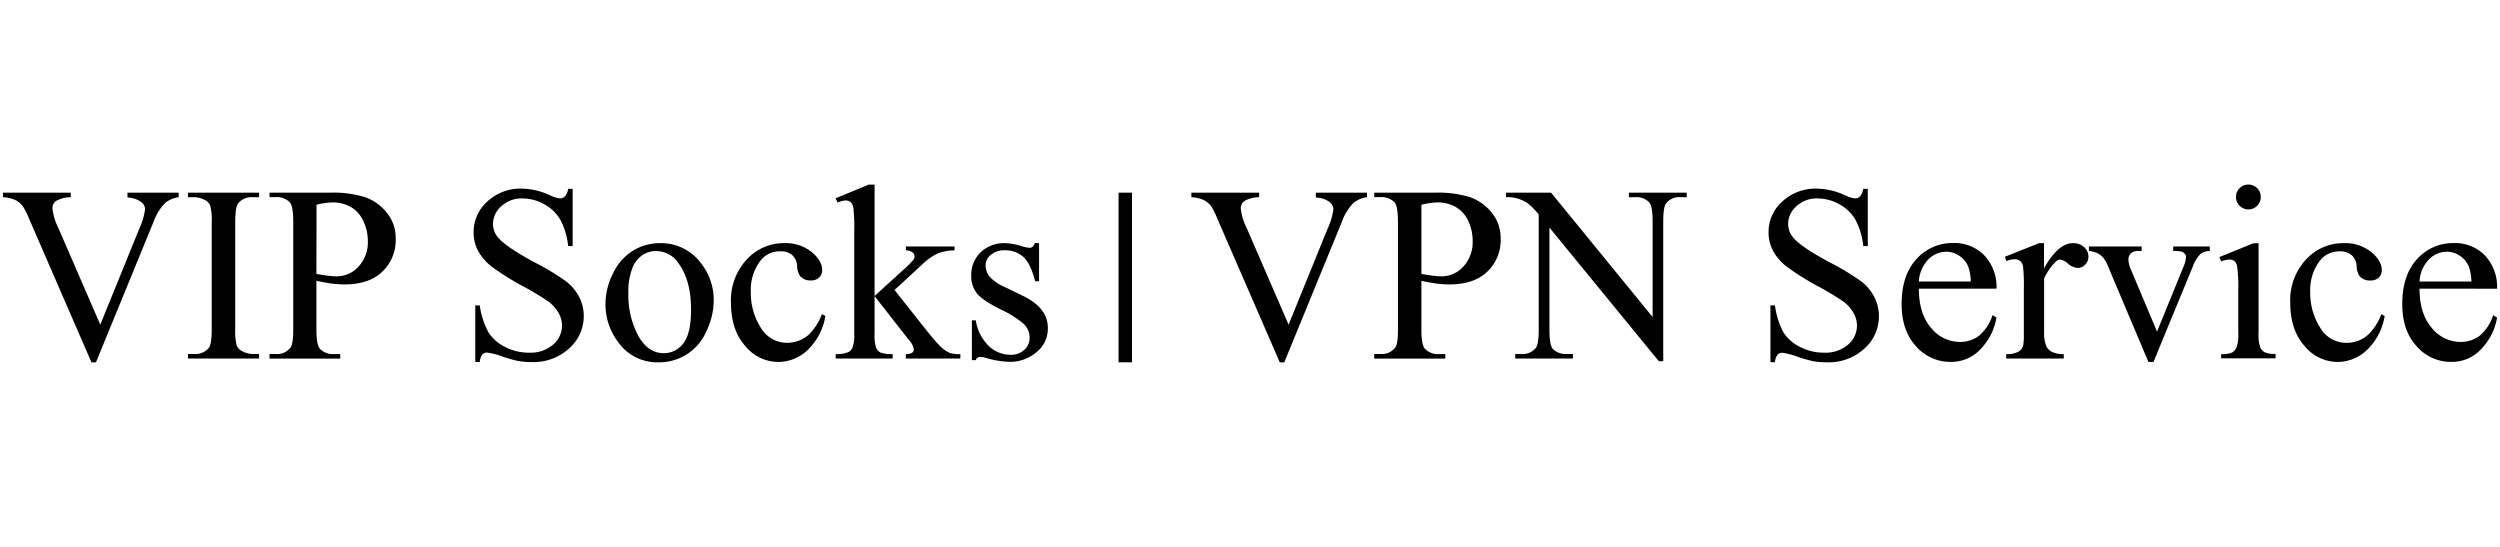
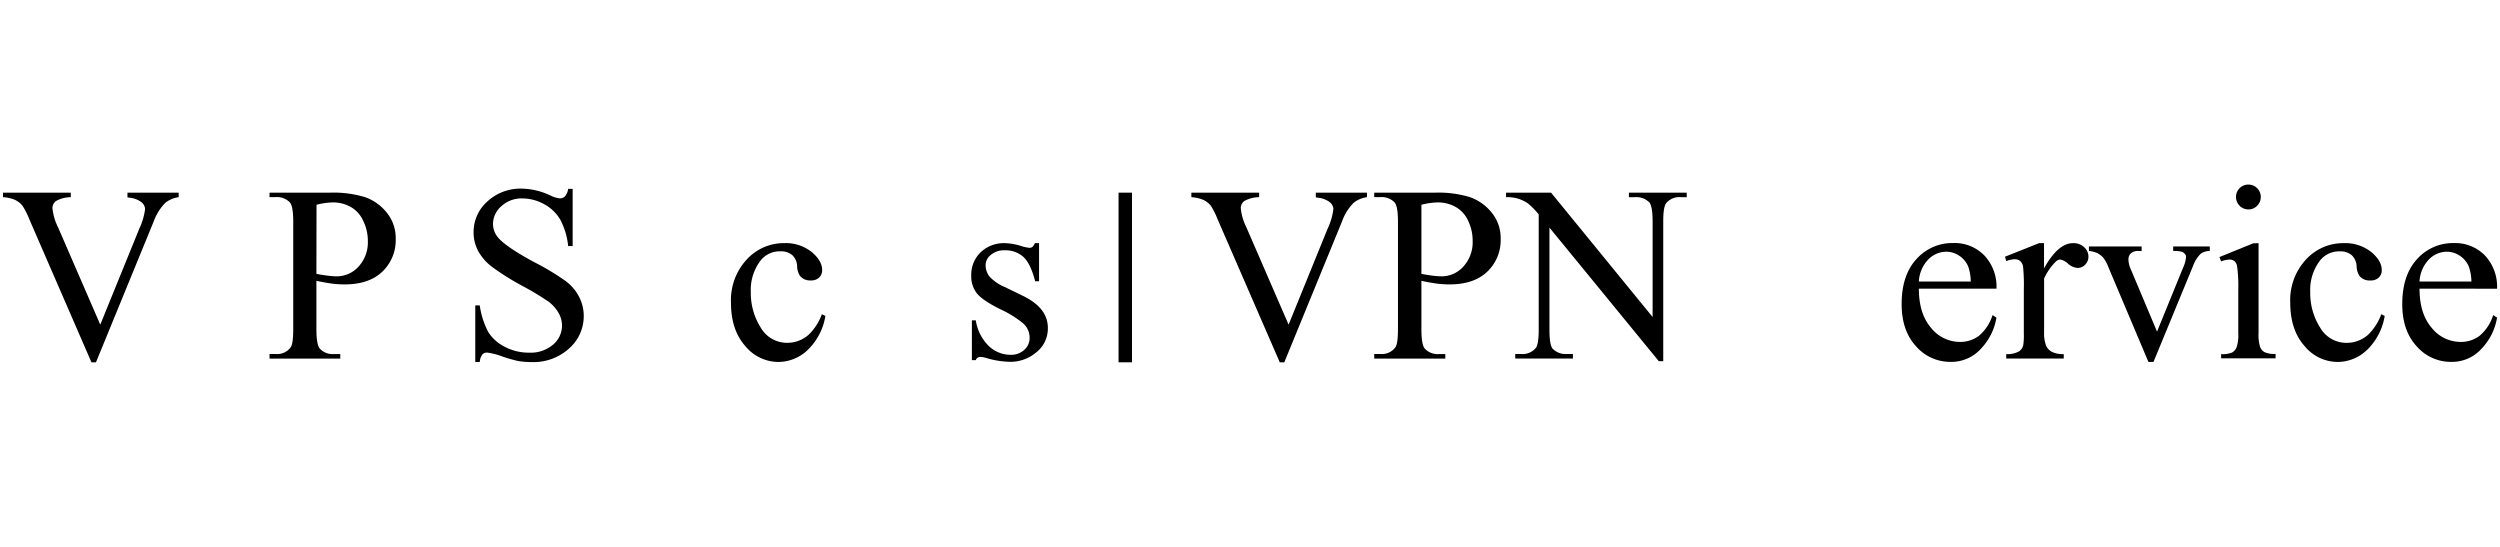
<svg xmlns="http://www.w3.org/2000/svg" id="Capa_1" data-name="Capa 1" viewBox="0 0 640 140">
  <path d="M45.74,49.32v1.16a6.86,6.86,0,0,0-3.41,1.44,12.93,12.93,0,0,0-2.95,4.69L24.57,92.75H23.41L7.51,56.14A19.9,19.9,0,0,0,5.78,52.7a5.49,5.49,0,0,0-1.92-1.52,8.93,8.93,0,0,0-3.09-.7V49.32H18.12v1.16a7.83,7.83,0,0,0-3.82,1,2.28,2.28,0,0,0-.87,1.85,14.14,14.14,0,0,0,1.44,4.88l10.8,24.9,10-24.59a16.54,16.54,0,0,0,1.47-5,2.38,2.38,0,0,0-.91-1.74,6,6,0,0,0-3.07-1.17l-.53-.09V49.32Z" />
-   <path d="M66.32,90.62v1.16H48.12V90.62h1.51a4.52,4.52,0,0,0,3.81-1.53c.51-.67.76-2.28.76-4.83V56.83a14.09,14.09,0,0,0-.41-4.26,2.82,2.82,0,0,0-1.28-1.34,6,6,0,0,0-2.88-.75H48.12V49.32h18.2v1.16H64.78A4.52,4.52,0,0,0,61,52c-.52.67-.78,2.28-.78,4.82V84.26a13.76,13.76,0,0,0,.41,4.26,2.77,2.77,0,0,0,1.31,1.35,5.78,5.78,0,0,0,2.85.75Z" />
  <path d="M81,71.89V84.26c0,2.68.3,4.34.88,5a4.49,4.49,0,0,0,3.6,1.38h1.63v1.16H69V90.62h1.59a4.25,4.25,0,0,0,3.85-1.75c.42-.65.63-2.18.63-4.61V56.83c0-2.67-.28-4.33-.85-5a4.61,4.61,0,0,0-3.63-1.37H69V49.32H84.51a27.72,27.72,0,0,1,9,1.17,12.32,12.32,0,0,1,5.54,4,10.2,10.2,0,0,1,2.25,6.61,11.1,11.1,0,0,1-3.43,8.45q-3.42,3.27-9.69,3.26a26.64,26.64,0,0,1-3.32-.22C83.66,72.41,82.39,72.19,81,71.89Zm0-1.78c1.11.21,2.09.37,3,.47a19.42,19.42,0,0,0,2.19.16,7.46,7.46,0,0,0,5.62-2.52,9.16,9.16,0,0,0,2.36-6.53A11.73,11.73,0,0,0,93,56.57,7.8,7.8,0,0,0,89.83,53a9.26,9.26,0,0,0-4.69-1.18,18.4,18.4,0,0,0-4.11.6Z" />
  <path d="M146.6,48.35V63h-1.15a18.36,18.36,0,0,0-2-6.73,10.54,10.54,0,0,0-4.15-4,11.53,11.53,0,0,0-5.58-1.47,7.55,7.55,0,0,0-5.38,2,6,6,0,0,0-2.13,4.52,5.38,5.38,0,0,0,1.34,3.54q2,2.35,9.24,6.27a63.46,63.46,0,0,1,8.13,4.9,11.89,11.89,0,0,1,3.35,4,10.64,10.64,0,0,1,1.17,4.85,11,11,0,0,1-3.74,8.32,13.53,13.53,0,0,1-9.63,3.49,20.07,20.07,0,0,1-3.47-.28,36.92,36.92,0,0,1-4-1.15,18.19,18.19,0,0,0-3.87-1,1.63,1.63,0,0,0-1.23.47,3.69,3.69,0,0,0-.68,1.94h-1.15V78.19h1.15A20.63,20.63,0,0,0,125,85a10.47,10.47,0,0,0,4.21,3.77,13,13,0,0,0,6.21,1.51,8.86,8.86,0,0,0,6.19-2.07,6.42,6.42,0,0,0,2.27-4.88,6.69,6.69,0,0,0-.86-3.17,9.57,9.57,0,0,0-2.68-3,74.33,74.33,0,0,0-6.67-4,65.22,65.22,0,0,1-7.75-4.87,13.15,13.15,0,0,1-3.49-4,10,10,0,0,1-1.19-4.82,10.45,10.45,0,0,1,3.51-7.88,12.48,12.48,0,0,1,8.92-3.3A17.84,17.84,0,0,1,140.81,50a7.39,7.39,0,0,0,2.47.78,1.86,1.86,0,0,0,1.34-.49,3.88,3.88,0,0,0,.83-1.95Z" />
-   <path d="M168.9,62.25a12.71,12.71,0,0,1,10.46,5,15.2,15.2,0,0,1,3.35,9.7,18.31,18.31,0,0,1-1.85,7.8,13.14,13.14,0,0,1-12.3,8,12.18,12.18,0,0,1-10.31-5.17A16,16,0,0,1,155,77.72a17.3,17.3,0,0,1,2-7.85,13.42,13.42,0,0,1,5.15-5.76A13.22,13.22,0,0,1,168.9,62.25Zm-1,2a6.53,6.53,0,0,0-3.34,1,6.9,6.9,0,0,0-2.7,3.46,16.63,16.63,0,0,0-1,6.36,22.15,22.15,0,0,0,2.49,10.8q2.49,4.55,6.56,4.54a6.09,6.09,0,0,0,5-2.5q2-2.5,2-8.61,0-7.65-3.29-12A6.79,6.79,0,0,0,167.93,64.28Z" />
  <path d="M211.3,80.88a15.52,15.52,0,0,1-4.54,8.72,10.92,10.92,0,0,1-7.48,3.06,11,11,0,0,1-8.52-4.11q-3.63-4.1-3.63-11.08a15.29,15.29,0,0,1,4-11,12.85,12.85,0,0,1,9.66-4.23,10.58,10.58,0,0,1,6.95,2.24q2.73,2.24,2.73,4.65a2.55,2.55,0,0,1-.77,1.92,2.94,2.94,0,0,1-2.15.74,3.32,3.32,0,0,1-2.78-1.19,4.93,4.93,0,0,1-.71-2.5,4.06,4.06,0,0,0-1.27-2.82,4.49,4.49,0,0,0-3-.94,6.24,6.24,0,0,0-5.05,2.31,12.33,12.33,0,0,0-2.53,8.11,16.43,16.43,0,0,0,2.52,9.07,7.74,7.74,0,0,0,6.81,3.93,8.22,8.22,0,0,0,5.51-2.1,14,14,0,0,0,3.35-5.23Z" />
-   <path d="M223.89,47.25V75.78l7.29-6.64a24.94,24.94,0,0,0,2.7-2.69,1.43,1.43,0,0,0,.25-.76,1.4,1.4,0,0,0-.52-1.08,2.8,2.8,0,0,0-1.71-.51v-1h12.47v1a11.81,11.81,0,0,0-4.28.78,13.86,13.86,0,0,0-3.74,2.57L229,74.24l7.36,9.3c2.05,2.57,3.42,4.2,4.13,4.89a8.59,8.59,0,0,0,2.63,1.91,8.23,8.23,0,0,0,2.73.31v1.13H231.9V90.65a2.91,2.91,0,0,0,1.62-.36,1.11,1.11,0,0,0,.42-.92,4.88,4.88,0,0,0-1.25-2.32l-8.8-11.24v9.52a10.8,10.8,0,0,0,.39,3.66,2.45,2.45,0,0,0,1.11,1.25,8.14,8.14,0,0,0,3.13.41v1.13H213.93V90.65a7.93,7.93,0,0,0,3.29-.53,2.22,2.22,0,0,0,1-1.07,9.47,9.47,0,0,0,.47-3.56V59.37a45.88,45.88,0,0,0-.22-6.09,2.73,2.73,0,0,0-.72-1.54,2,2,0,0,0-1.32-.42,6.09,6.09,0,0,0-2,.53l-.53-1.09,8.52-3.51Z" />
  <path d="M266,62.25V72h-1q-1.19-4.6-3.05-6.26a6.84,6.84,0,0,0-4.75-1.66,5.16,5.16,0,0,0-3.53,1.16,3.34,3.34,0,0,0-1.35,2.56,4.67,4.67,0,0,0,1,3,11.08,11.08,0,0,0,4,2.72l4.57,2.23q6.36,3.09,6.36,8.17a7.73,7.73,0,0,1-3,6.31,10.27,10.27,0,0,1-6.63,2.4,23.08,23.08,0,0,1-6-.94,6.11,6.11,0,0,0-1.69-.32,1.24,1.24,0,0,0-1.13.82h-1V82h1a11.66,11.66,0,0,0,3.35,6.6,8.07,8.07,0,0,0,5.55,2.23,4.94,4.94,0,0,0,3.52-1.27,4,4,0,0,0,1.36-3.05A4.86,4.86,0,0,0,262,82.85,26.38,26.38,0,0,0,256,79.13c-3-1.51-5-2.86-5.95-4.07a7.06,7.06,0,0,1-1.41-4.51A8,8,0,0,1,251,64.63a8.58,8.58,0,0,1,6.28-2.38,14.75,14.75,0,0,1,4.1.72,10,10,0,0,0,2.13.47,1.19,1.19,0,0,0,.78-.22,3,3,0,0,0,.66-1Z" />
  <path d="M349.94,49.32v1.16a6.86,6.86,0,0,0-3.41,1.44,12.79,12.79,0,0,0-2.94,4.69L328.78,92.75h-1.16L311.71,56.14A20.16,20.16,0,0,0,310,52.7a5.53,5.53,0,0,0-1.93-1.52,8.93,8.93,0,0,0-3.08-.7V49.32h17.35v1.16a7.76,7.76,0,0,0-3.82,1,2.26,2.26,0,0,0-.88,1.85,14.14,14.14,0,0,0,1.44,4.88l10.8,24.9,10-24.59a16.54,16.54,0,0,0,1.47-5,2.41,2.41,0,0,0-.9-1.74,6,6,0,0,0-3.07-1.17l-.53-.09V49.32Z" />
  <path d="M363.88,71.89V84.26c0,2.68.29,4.34.88,5a4.49,4.49,0,0,0,3.6,1.38H370v1.16h-18.2V90.62h1.6a4.27,4.27,0,0,0,3.85-1.75c.42-.65.63-2.18.63-4.61V56.83c0-2.67-.28-4.33-.85-5a4.61,4.61,0,0,0-3.63-1.37h-1.6V49.32h15.57a27.66,27.66,0,0,1,9,1.17,12.4,12.4,0,0,1,5.55,4,10.2,10.2,0,0,1,2.25,6.61,11.1,11.1,0,0,1-3.43,8.45q-3.43,3.27-9.69,3.26a26.64,26.64,0,0,1-3.32-.22C366.51,72.41,365.24,72.19,363.88,71.89Zm0-1.78c1.11.21,2.09.37,2.94.47a19.74,19.74,0,0,0,2.19.16,7.46,7.46,0,0,0,5.63-2.52A9.21,9.21,0,0,0,377,61.69a11.74,11.74,0,0,0-1.13-5.12A7.73,7.73,0,0,0,372.68,53a9.27,9.27,0,0,0-4.7-1.18,18.41,18.41,0,0,0-4.1.6Z" />
  <path d="M385.55,49.32h11.52l26,31.84V56.68q0-3.91-.87-4.89a4.65,4.65,0,0,0-3.67-1.31H417V49.32H431.8v1.16h-1.5a4.32,4.32,0,0,0-3.82,1.62c-.46.67-.69,2.2-.69,4.58V92.47h-1.13l-28-34.2V84.42c0,2.61.28,4.24.84,4.88a4.69,4.69,0,0,0,3.66,1.32h1.51v1.16H387.9V90.62h1.47A4.33,4.33,0,0,0,393.22,89c.46-.67.69-2.19.69-4.57V54.89a19.7,19.7,0,0,0-2.8-2.85,10.07,10.07,0,0,0-2.81-1.28,9.85,9.85,0,0,0-2.75-.28Z" />
-   <path d="M478.15,48.35V63H477a18.36,18.36,0,0,0-2-6.73,10.54,10.54,0,0,0-4.15-4,11.53,11.53,0,0,0-5.58-1.47,7.55,7.55,0,0,0-5.38,2,6,6,0,0,0-2.13,4.52,5.38,5.38,0,0,0,1.34,3.54q1.95,2.35,9.24,6.27a63.46,63.46,0,0,1,8.13,4.9,11.89,11.89,0,0,1,3.35,4A10.64,10.64,0,0,1,481,80.94a11,11,0,0,1-3.74,8.32,13.53,13.53,0,0,1-9.63,3.49,20.07,20.07,0,0,1-3.47-.28,36.92,36.92,0,0,1-4-1.15,18.3,18.3,0,0,0-3.86-1,1.64,1.64,0,0,0-1.24.47,3.7,3.7,0,0,0-.67,1.94h-1.16V78.19h1.16A20.43,20.43,0,0,0,456.51,85a10.53,10.53,0,0,0,4.21,3.77,13,13,0,0,0,6.21,1.51,8.84,8.84,0,0,0,6.19-2.07,6.42,6.42,0,0,0,2.27-4.88,6.69,6.69,0,0,0-.86-3.17,9.57,9.57,0,0,0-2.68-3,74.33,74.33,0,0,0-6.67-4,66.08,66.08,0,0,1-7.75-4.87,13.15,13.15,0,0,1-3.49-4,10,10,0,0,1-1.19-4.82,10.45,10.45,0,0,1,3.51-7.88,12.48,12.48,0,0,1,8.92-3.3A17.8,17.8,0,0,1,472.35,50a7.43,7.43,0,0,0,2.48.78,1.85,1.85,0,0,0,1.33-.49,3.88,3.88,0,0,0,.83-1.95Z" />
  <path d="M491.23,73.9q0,6.39,3.1,10a9.47,9.47,0,0,0,7.36,3.63,8,8,0,0,0,4.9-1.55,11.4,11.4,0,0,0,3.5-5.31l1,.63a15,15,0,0,1-3.82,7.81,10.21,10.21,0,0,1-7.93,3.53,11.57,11.57,0,0,1-8.84-4q-3.69-4-3.68-10.82,0-7.35,3.77-11.47A12.29,12.29,0,0,1,500,62.22,10.6,10.6,0,0,1,508,65.4a11.68,11.68,0,0,1,3.1,8.5Zm0-1.82h13.28a12,12,0,0,0-.66-3.88,6.18,6.18,0,0,0-2.33-2.76,5.93,5.93,0,0,0-3.24-1,6.45,6.45,0,0,0-4.65,2A8.76,8.76,0,0,0,491.23,72.08Z" />
  <path d="M523.27,62.25V68.7q3.6-6.45,7.39-6.45a4,4,0,0,1,2.85,1,3.24,3.24,0,0,1,1.13,2.43,2.87,2.87,0,0,1-.82,2.06,2.58,2.58,0,0,1-1.94.85,4.15,4.15,0,0,1-2.46-1.08,4.06,4.06,0,0,0-2-1.08,1.9,1.9,0,0,0-1.22.62,15.13,15.13,0,0,0-2.91,4.23V85.08a8.66,8.66,0,0,0,.59,3.6,3.38,3.38,0,0,0,1.44,1.41,6.42,6.42,0,0,0,3,.56v1.13H513.59V90.65a6.11,6.11,0,0,0,3.26-.69,2.66,2.66,0,0,0,1.1-1.59,16.88,16.88,0,0,0,.15-3V74.21a47.53,47.53,0,0,0-.2-6,2.42,2.42,0,0,0-.75-1.4,2.14,2.14,0,0,0-1.37-.44,6.31,6.31,0,0,0-2.19.47l-.31-1.12L522,62.25Z" />
  <path d="M534.76,63.1h13.5v1.15h-.88a2.63,2.63,0,0,0-1.86.6,2.07,2.07,0,0,0-.64,1.6,6.76,6.76,0,0,0,.65,2.59l6.67,15.85,6.7-16.44a7.92,7.92,0,0,0,.73-2.66,1,1,0,0,0-.26-.72,1.66,1.66,0,0,0-.87-.64,8.24,8.24,0,0,0-2.16-.18V63.1h9.36v1.15a4.17,4.17,0,0,0-2.26.66,8.11,8.11,0,0,0-2,3.13L551.29,92.66H550L539.77,68.45A9.58,9.58,0,0,0,538.46,66a5.13,5.13,0,0,0-1.6-1.23,7.92,7.92,0,0,0-2.1-.54Z" />
  <path d="M578.19,62.25v23a10.22,10.22,0,0,0,.4,3.58,2.7,2.7,0,0,0,1.15,1.33,6.14,6.14,0,0,0,2.81.44v1.13H568.61V90.65a6.35,6.35,0,0,0,2.82-.41,2.78,2.78,0,0,0,1.14-1.34,9.91,9.91,0,0,0,.43-3.6V74.24a38.39,38.39,0,0,0-.29-6,2.41,2.41,0,0,0-.68-1.39,2,2,0,0,0-1.29-.4,6.4,6.4,0,0,0-2.13.47l-.44-1.12,8.65-3.51Zm-2.6-15a3.16,3.16,0,0,1,3.17,3.16,3.1,3.1,0,0,1-.93,2.26,3,3,0,0,1-2.24.94,3.11,3.11,0,0,1-2.25-.94,3.19,3.19,0,0,1,0-4.5A3.12,3.12,0,0,1,575.59,47.25Z" />
  <path d="M610.48,80.88a15.52,15.52,0,0,1-4.54,8.72,10.92,10.92,0,0,1-7.49,3.06,11,11,0,0,1-8.51-4.11q-3.63-4.1-3.64-11.08a15.3,15.3,0,0,1,4-11A12.85,12.85,0,0,1,600,62.25a10.6,10.6,0,0,1,7,2.24q2.73,2.24,2.73,4.65a2.55,2.55,0,0,1-.77,1.92,2.94,2.94,0,0,1-2.15.74A3.32,3.32,0,0,1,604,70.61a4.93,4.93,0,0,1-.71-2.5A4.06,4.06,0,0,0,602,65.29a4.49,4.49,0,0,0-3-.94,6.24,6.24,0,0,0-5.05,2.31,12.33,12.33,0,0,0-2.53,8.11,16.43,16.43,0,0,0,2.52,9.07,7.74,7.74,0,0,0,6.81,3.93,8.22,8.22,0,0,0,5.51-2.1,14,14,0,0,0,3.35-5.23Z" />
  <path d="M619.4,73.9q0,6.39,3.1,10a9.46,9.46,0,0,0,7.36,3.63,8,8,0,0,0,4.9-1.55,11.32,11.32,0,0,0,3.49-5.31l1,.63a15,15,0,0,1-3.83,7.81,10.18,10.18,0,0,1-7.92,3.53,11.57,11.57,0,0,1-8.84-4q-3.69-4-3.68-10.82,0-7.35,3.77-11.47a12.29,12.29,0,0,1,9.47-4.12,10.6,10.6,0,0,1,7.93,3.18,11.68,11.68,0,0,1,3.1,8.5Zm0-1.82h13.28A12,12,0,0,0,632,68.2a6.24,6.24,0,0,0-2.33-2.76,5.93,5.93,0,0,0-3.24-1,6.45,6.45,0,0,0-4.65,2A8.76,8.76,0,0,0,619.4,72.08Z" />
  <rect x="266.35" y="69.31" width="43.43" height="3.44" transform="translate(359.1 -217.03) rotate(90)" />
</svg>